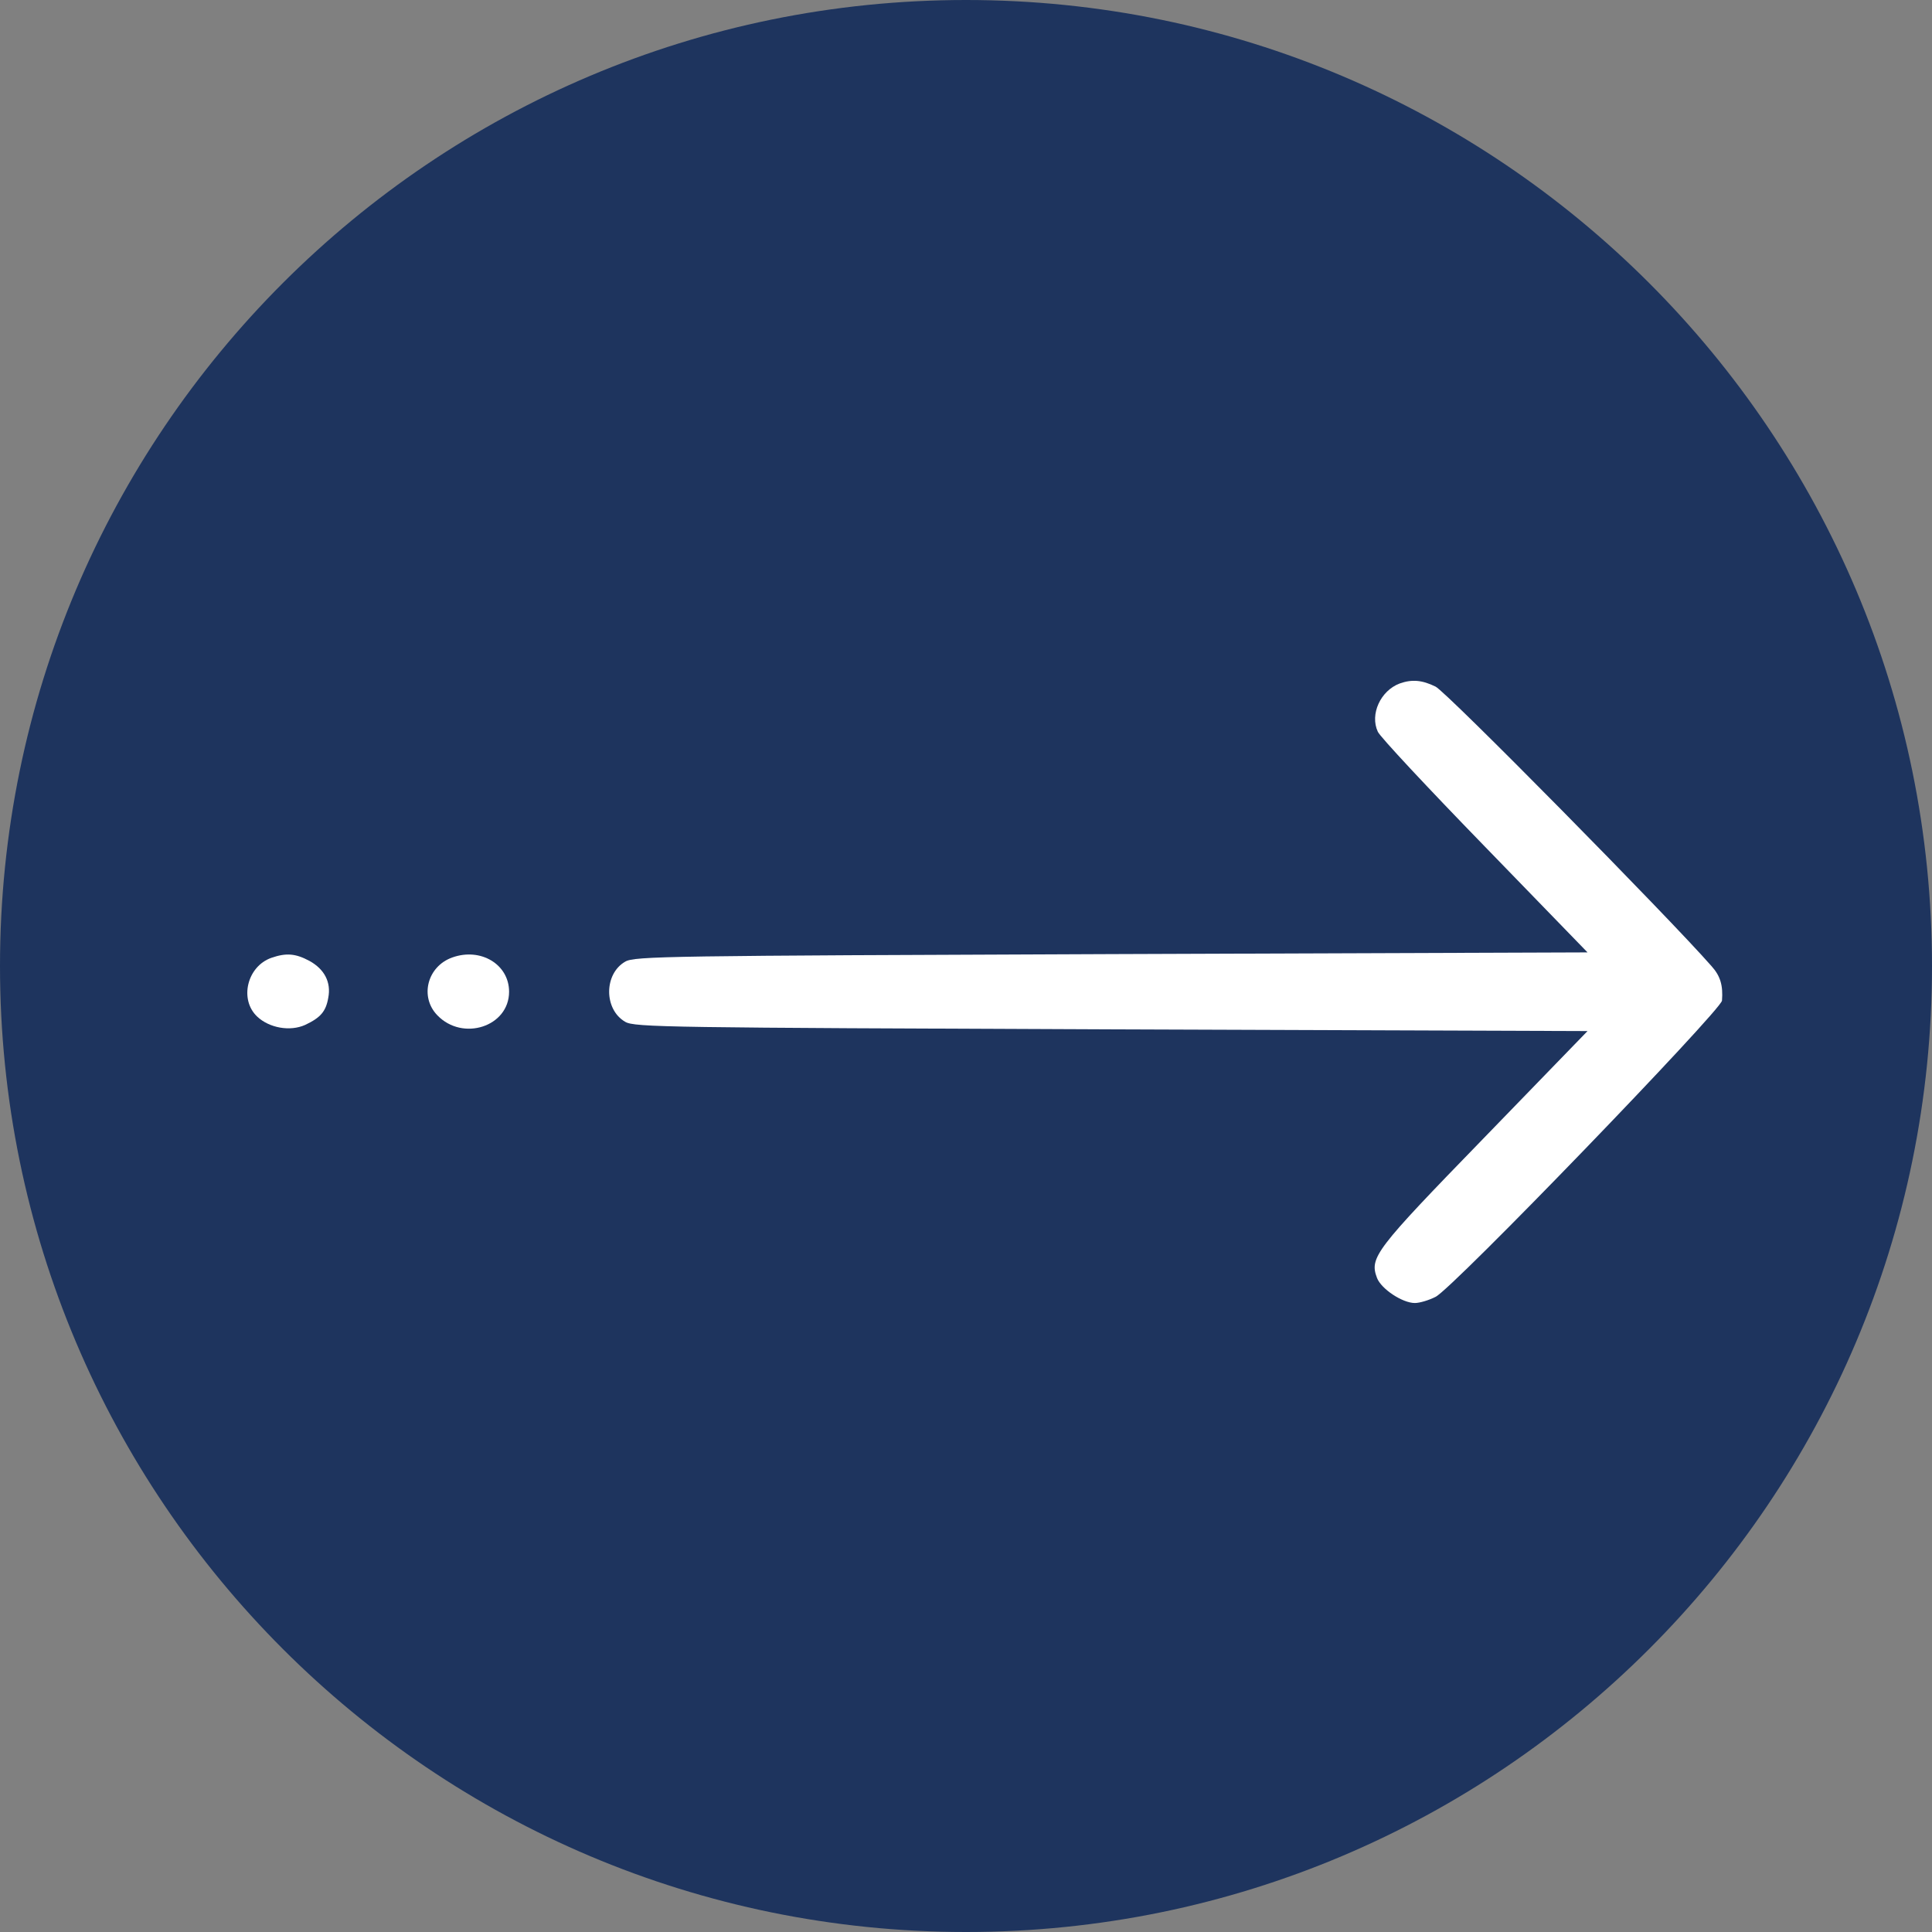
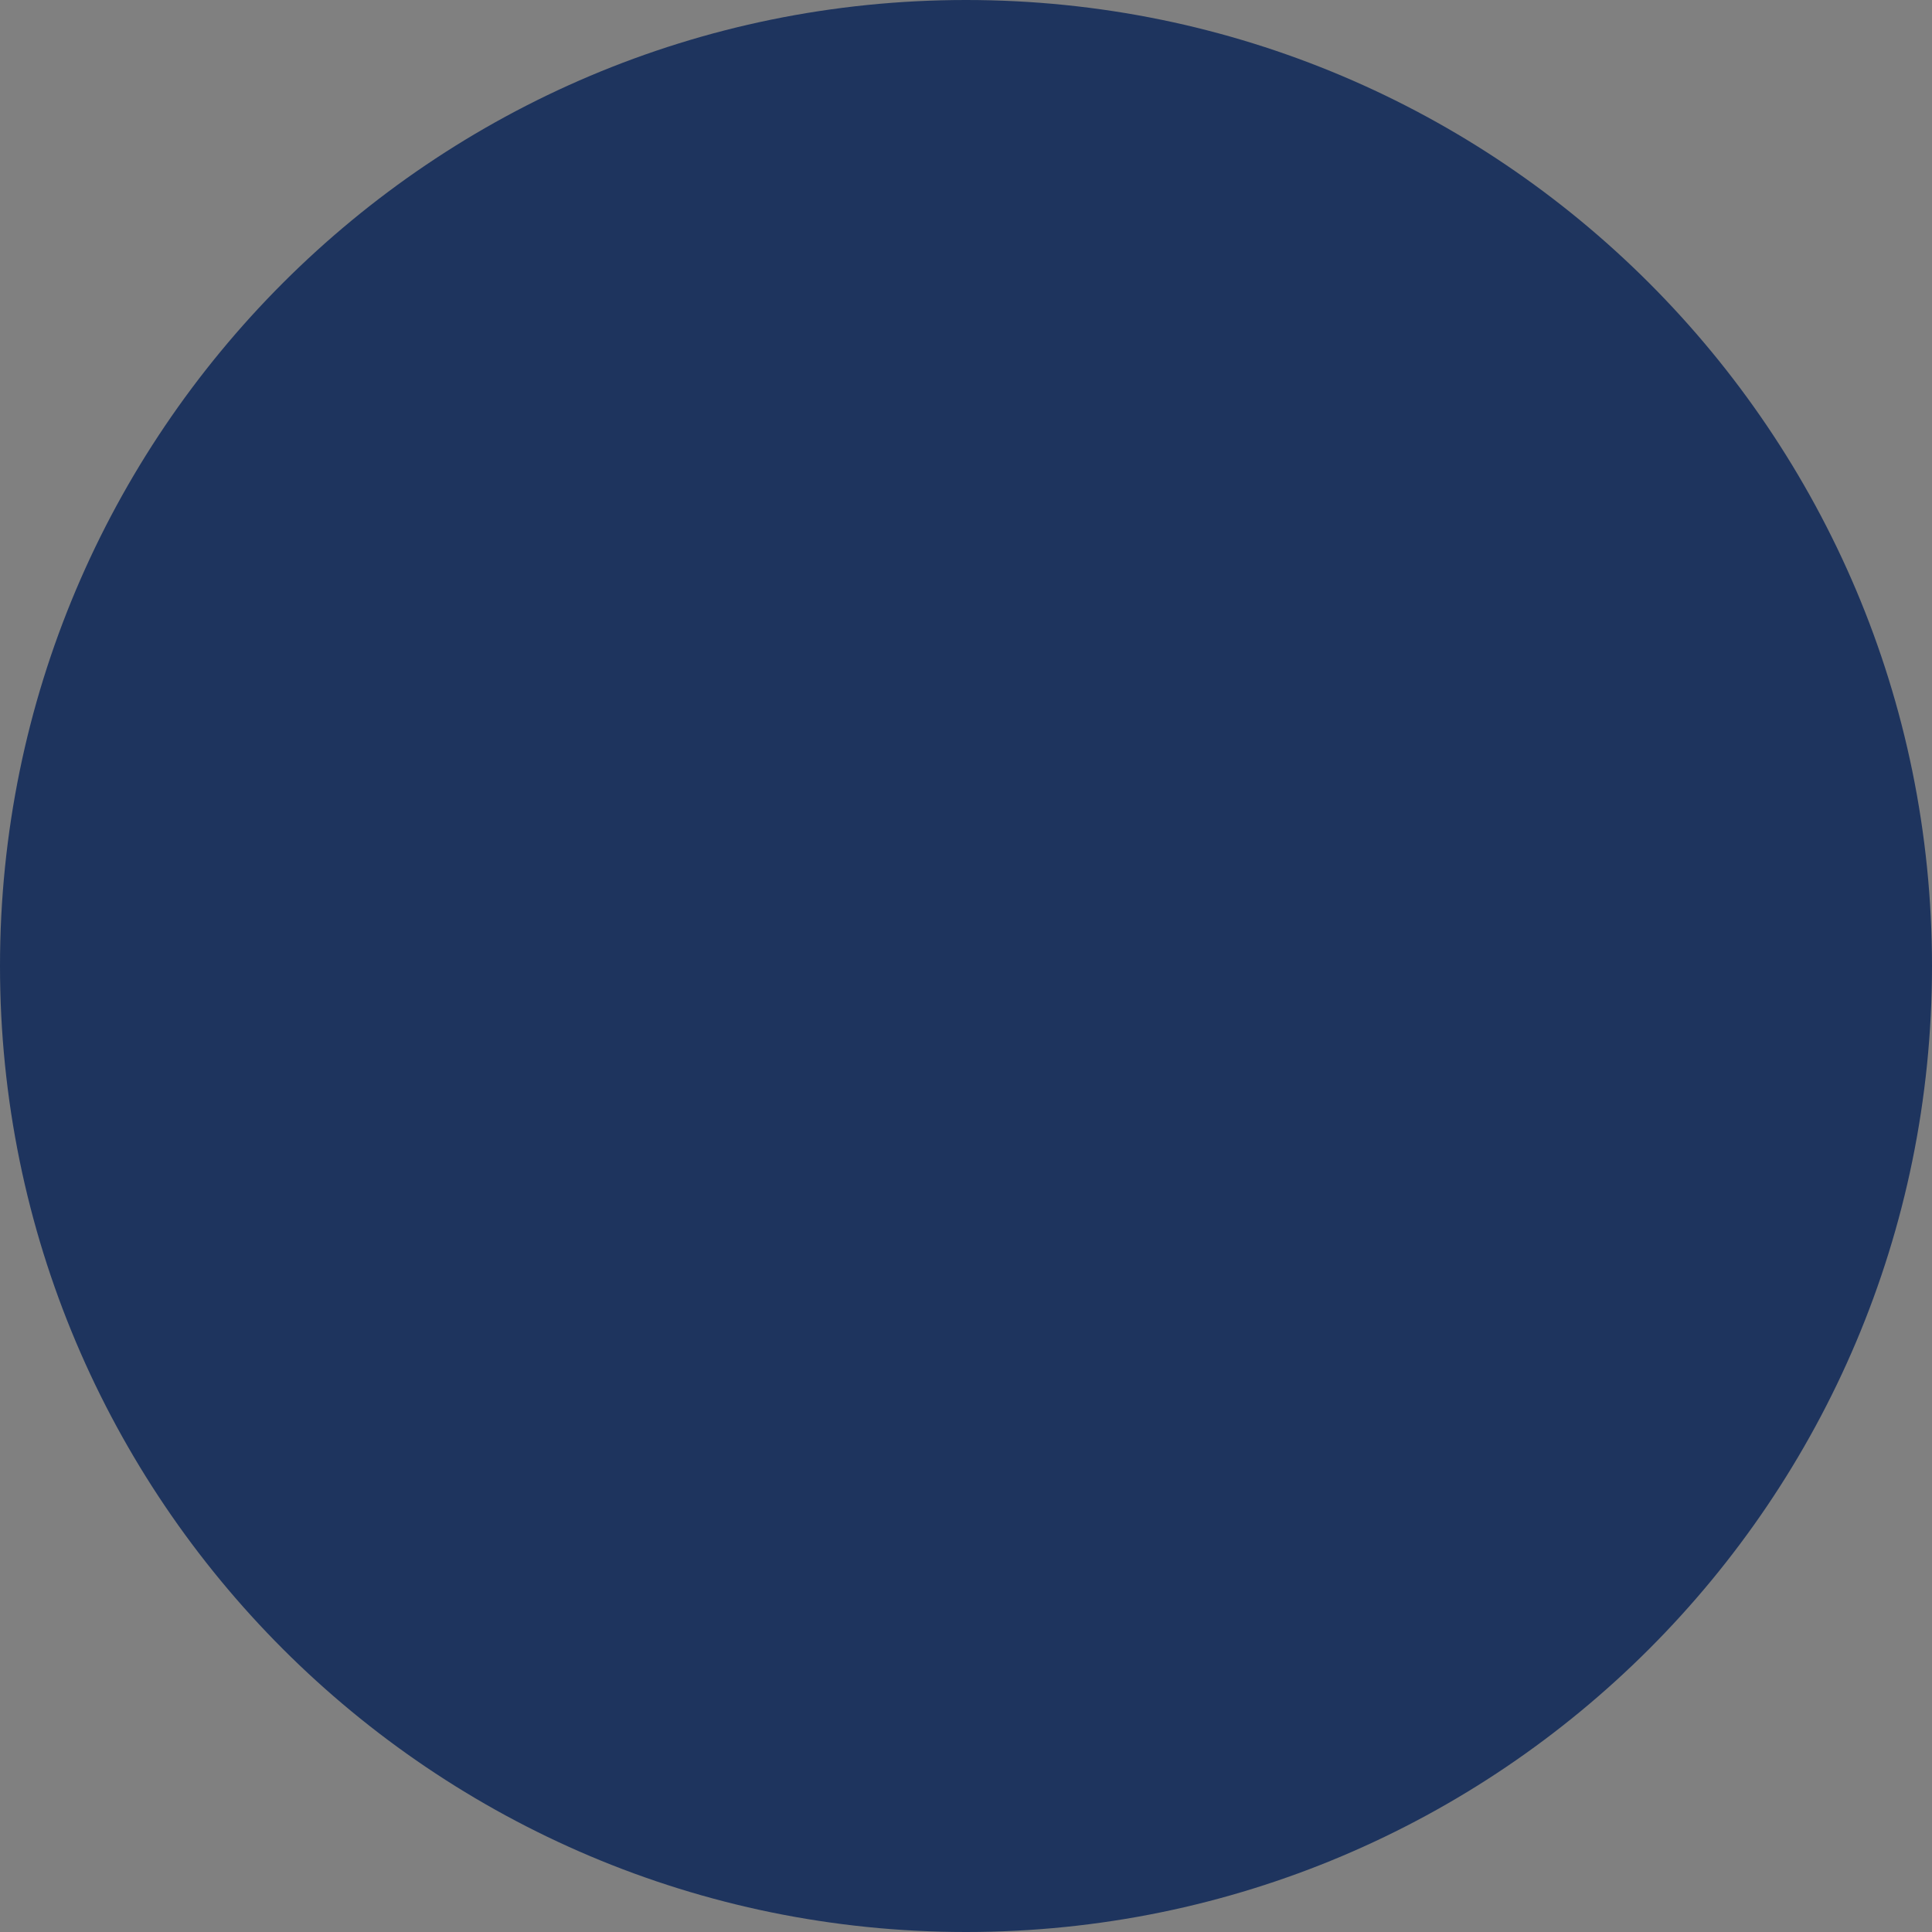
<svg xmlns="http://www.w3.org/2000/svg" width="50" height="50" viewBox="0 0 50 50" fill="none">
  <rect x="0" y="0" width="50" height="50" fill="#808080" stroke="none" />
  <path fill-rule="evenodd" clip-rule="evenodd" d="M25 50C38.807 50 50 38.807 50 25C50 11.193 38.807 0 25 0C11.193 0 0 11.193 0 25C0 38.807 11.193 50 25 50Z" fill="#1E345E" />
-   <path d="M36.223 17.689C35.729 17.875 35.447 18.486 35.658 18.937C35.709 19.061 36.95 20.389 38.422 21.903L41.085 24.648L28.759 24.692C17.28 24.736 16.423 24.745 16.181 24.887C15.626 25.205 15.626 26.126 16.181 26.445C16.423 26.587 17.28 26.595 28.759 26.64L41.085 26.684L38.382 29.473C35.578 32.359 35.437 32.545 35.638 33.076C35.749 33.359 36.294 33.722 36.617 33.722C36.738 33.722 36.98 33.651 37.151 33.563C37.575 33.368 44.535 26.153 44.565 25.896C44.595 25.506 44.525 25.259 44.293 25.002C43.193 23.745 37.414 17.884 37.151 17.769C36.808 17.601 36.546 17.574 36.223 17.689Z" fill="white" />
-   <path d="M7.022 24.789C6.396 25.01 6.185 25.869 6.659 26.312C6.971 26.604 7.506 26.701 7.899 26.524C8.293 26.338 8.434 26.179 8.495 25.825C8.575 25.418 8.394 25.081 8.01 24.869C7.647 24.674 7.405 24.656 7.022 24.789Z" fill="white" />
-   <path d="M11.703 24.78C11.057 25.011 10.855 25.799 11.319 26.276C11.975 26.958 13.175 26.569 13.175 25.666C13.175 24.957 12.439 24.515 11.703 24.78Z" fill="white" />
</svg>